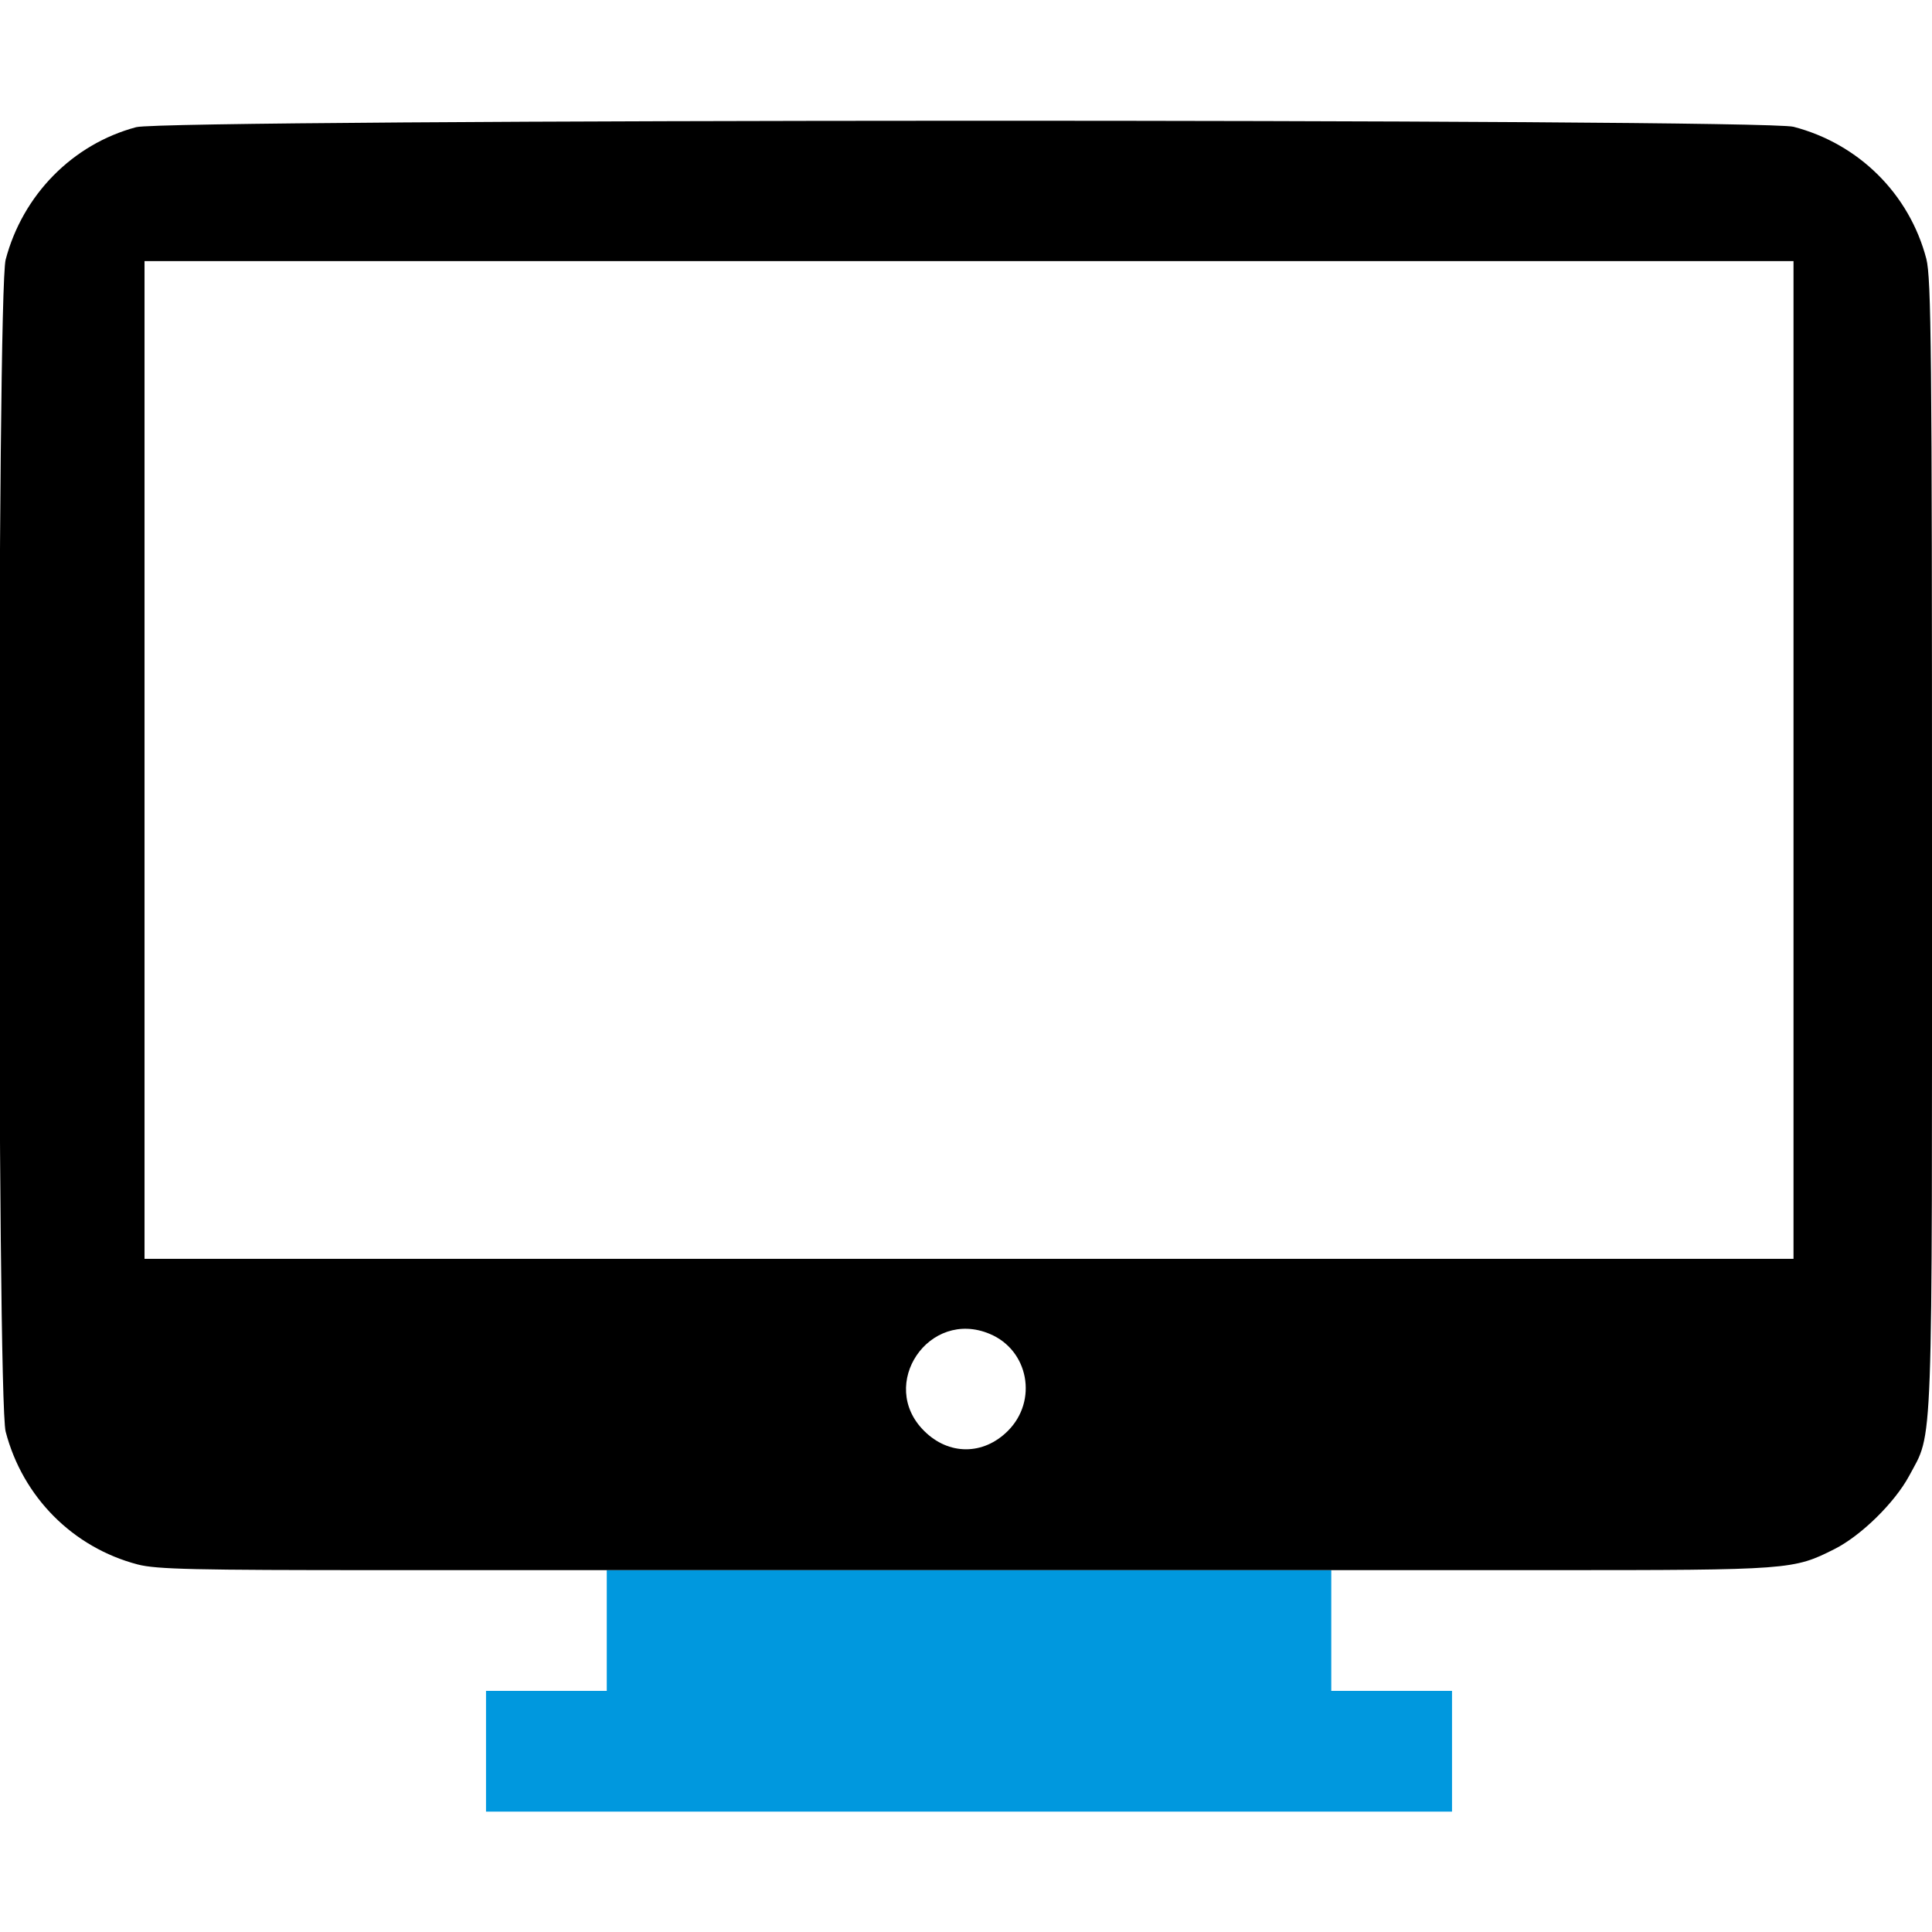
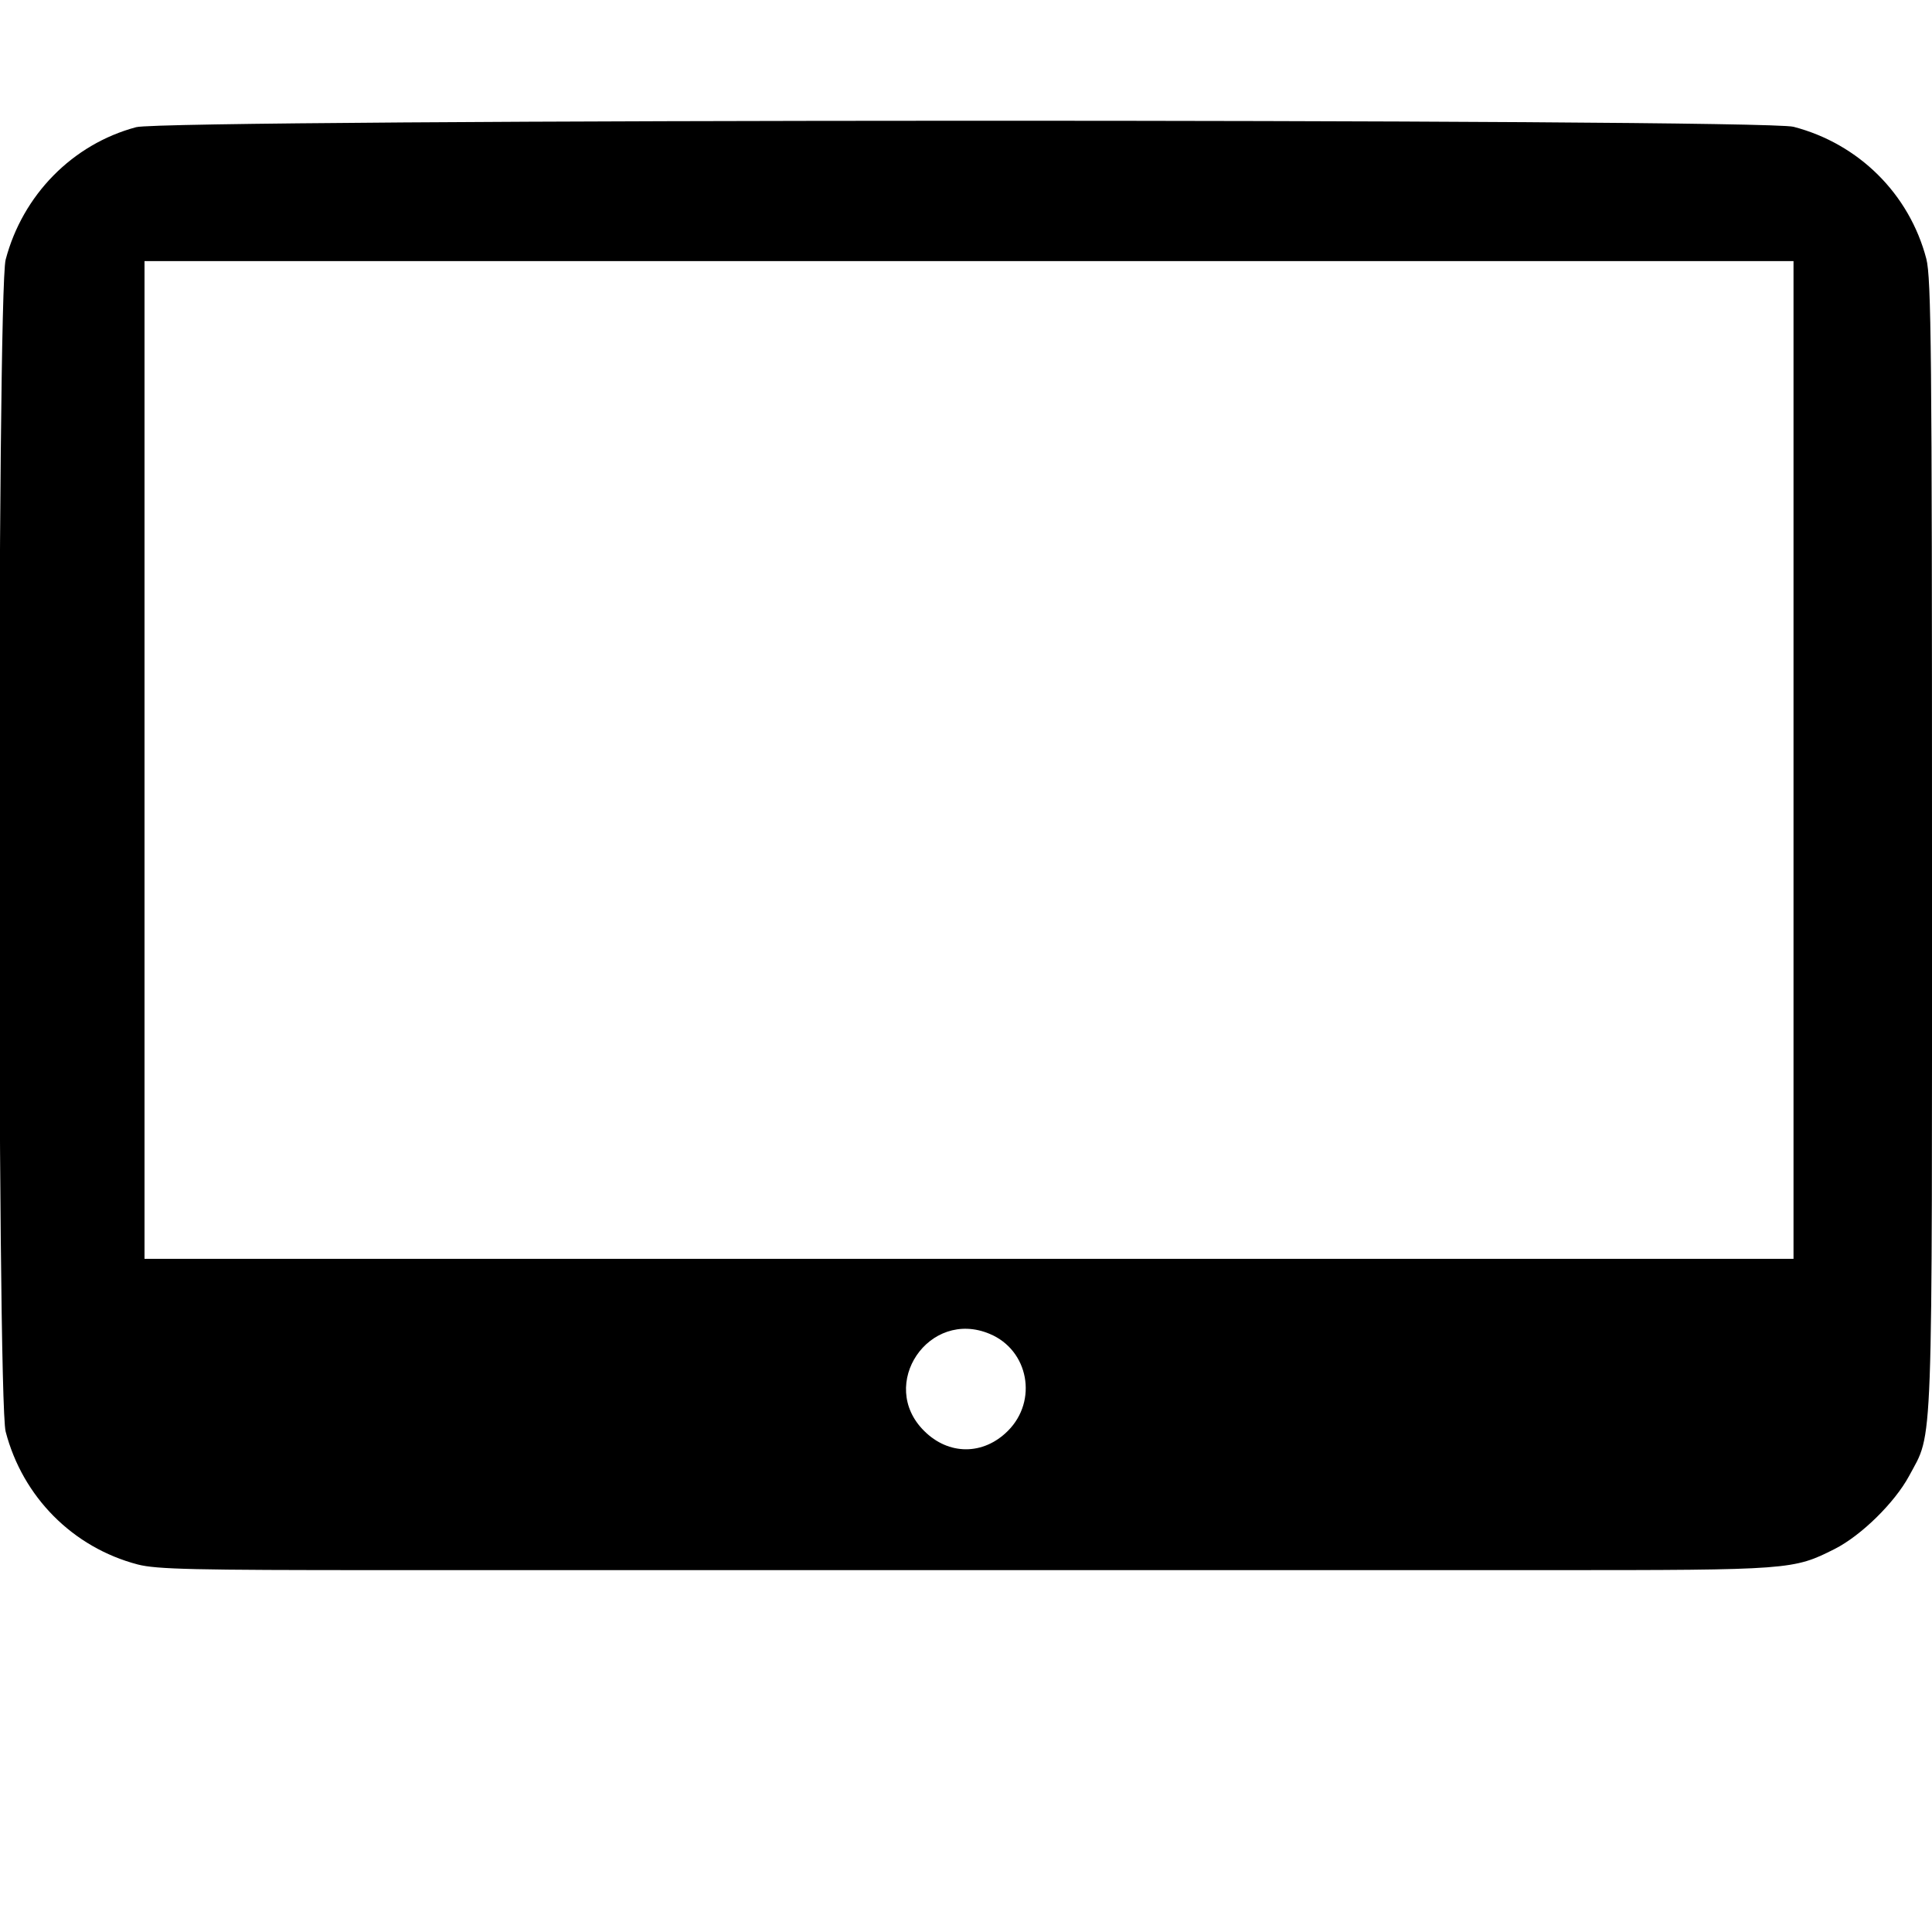
<svg xmlns="http://www.w3.org/2000/svg" version="1.1" id="Ebene_1" x="0px" y="0px" viewBox="0 0 512 512" style="enable-background:new 0 0 512 512;" xml:space="preserve">
  <style type="text/css">
	.st0{fill:#0098DE;}
</style>
-   <polygon class="st0" points="352.8,448.1 352.8,416.1 160.8,416.1 160.8,448.1 128.8,448.1 128.8,480.1 384.8,480.1 384.8,448.1 " />
  <path d="M512,224.1c0-131.1-0.2-150.3-1.5-155.5c-4.5-17.2-17.9-30.5-35.2-35c-8.5-2.2-430.9-2.1-439.2,0.1  C19.2,38.2,6,51.7,1.5,68.8c-2.3,8.6-2.3,302,0,310.6c4.5,17.3,17.8,30.7,35,35.2c5,1.3,15.1,1.5,64.7,1.5h12.6H160h192h58.8  c63.7,0,64.5-0.1,75.4-5.6c7.1-3.6,15.9-12.3,19.7-19.3C512.4,379,512,388.7,512,224.1z M267.1,379.2c-6.5,6.5-15.7,6.5-22.2,0  c-12.4-12.3,1.3-32.5,17.4-25.7C272.6,357.8,275.1,371.2,267.1,379.2z M475.3,333.6h-437V69.2h437V333.6z" />
</svg>